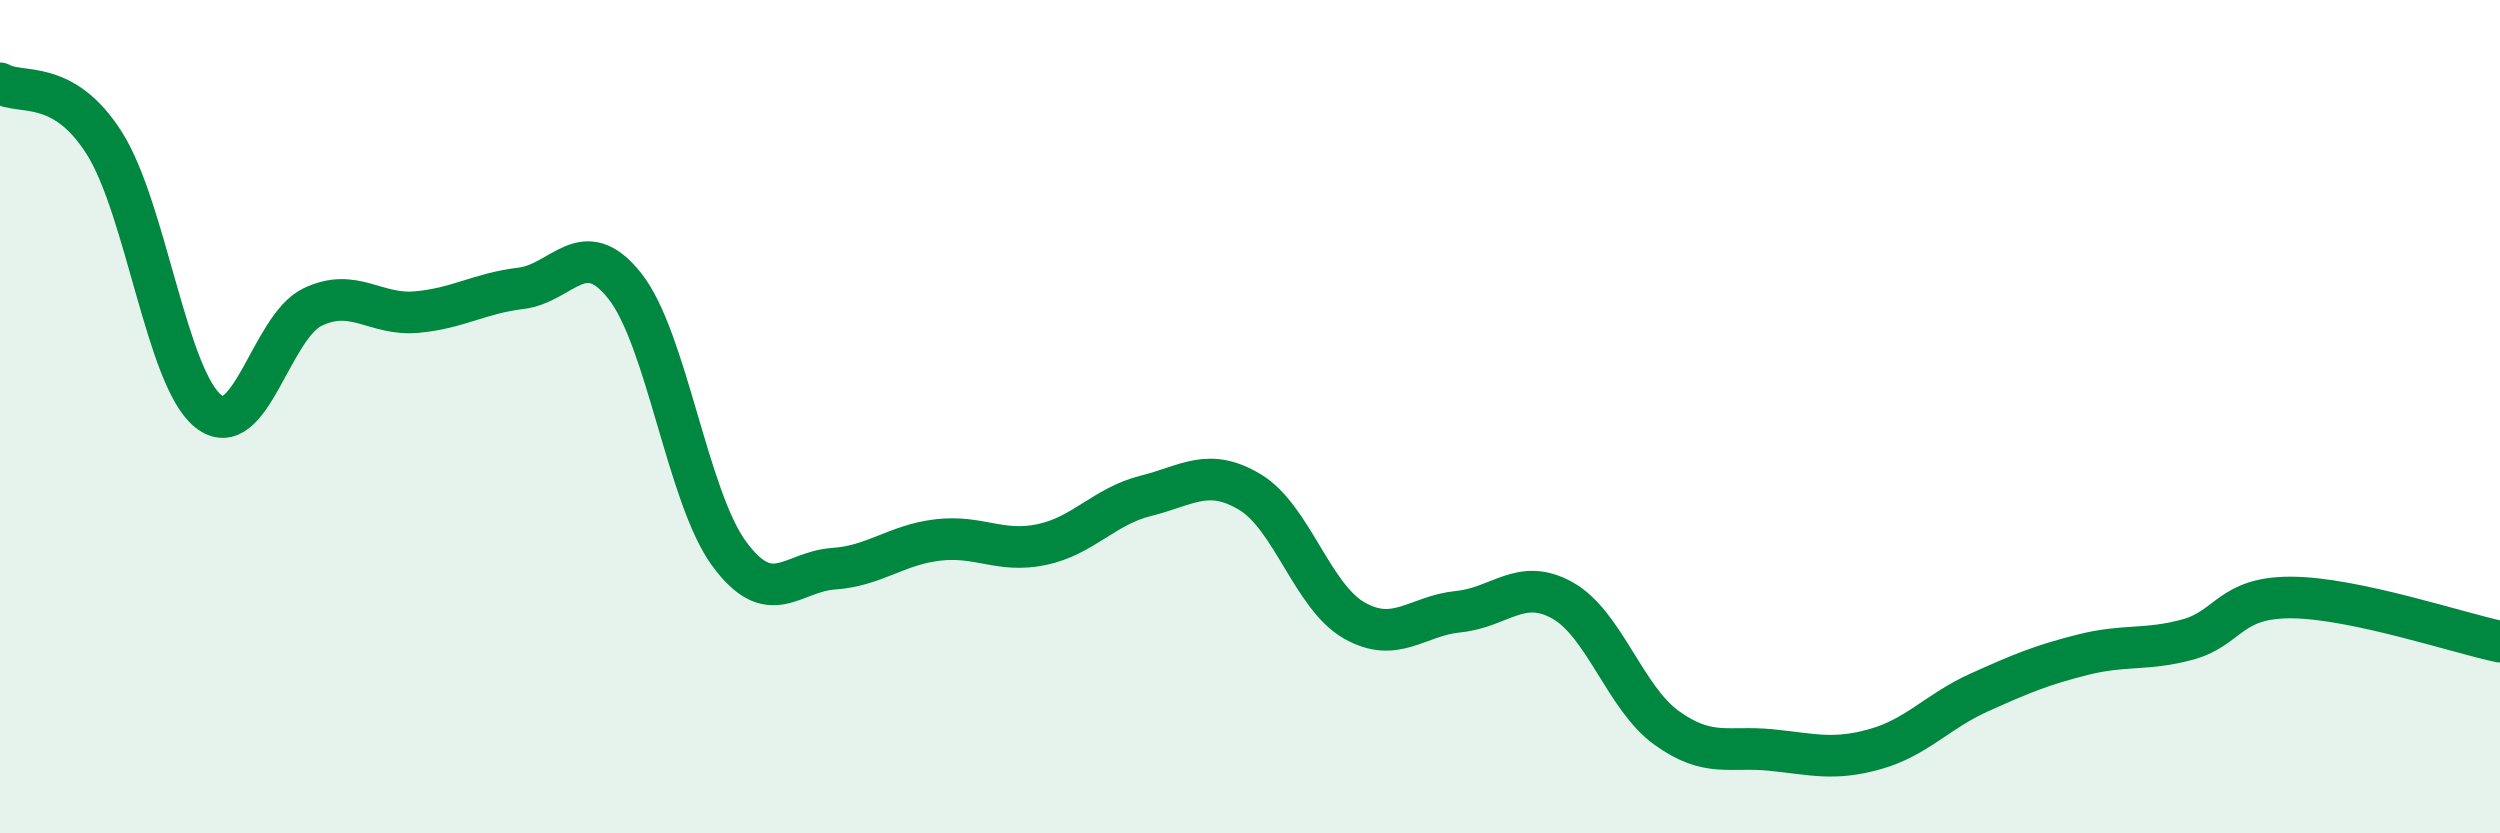
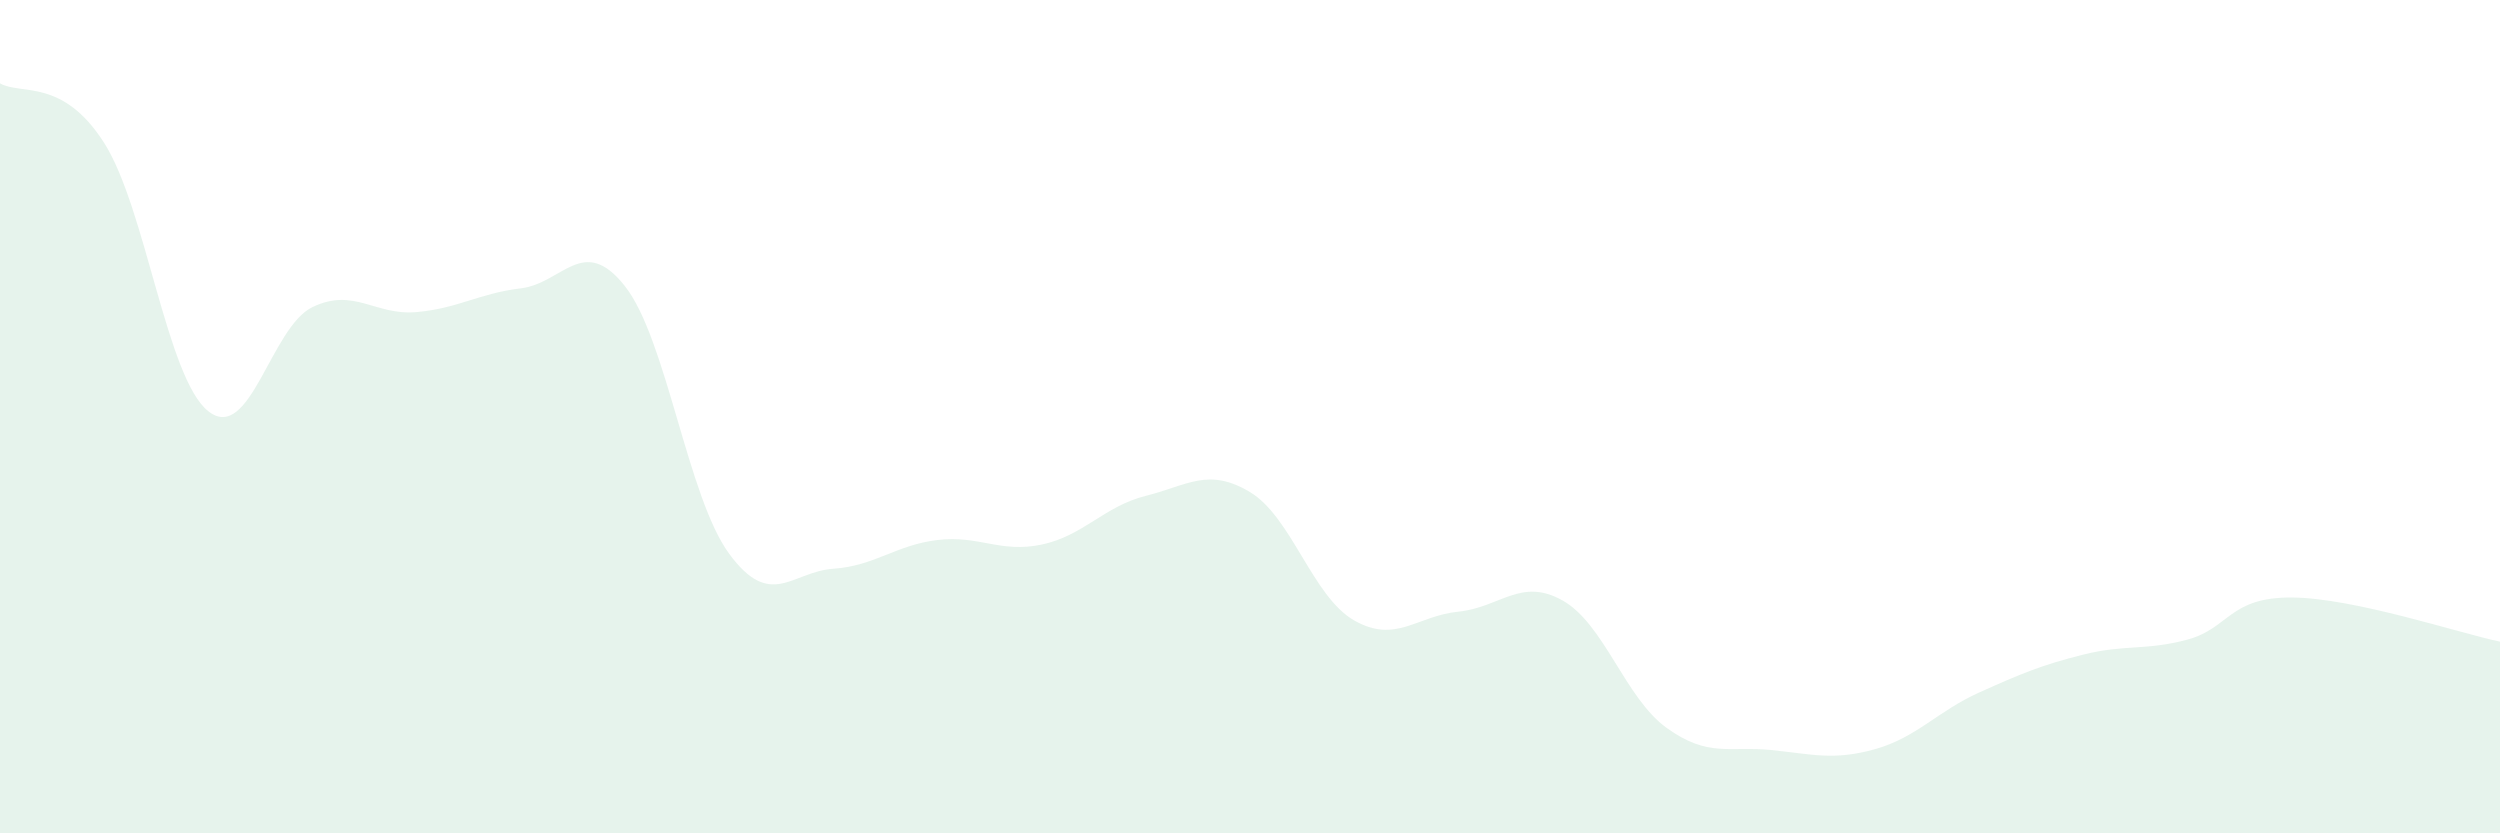
<svg xmlns="http://www.w3.org/2000/svg" width="60" height="20" viewBox="0 0 60 20">
  <path d="M 0,2 C 0.5,2.29 1.5,1.86 2.5,3.43 C 3.5,5 4,9.08 5,9.87 C 6,10.66 6.5,7.85 7.5,7.37 C 8.5,6.89 9,7.58 10,7.49 C 11,7.4 11.5,7.04 12.5,6.92 C 13.5,6.8 14,5.6 15,6.87 C 16,8.14 16.5,11.93 17.5,13.29 C 18.5,14.65 19,13.72 20,13.65 C 21,13.58 21.5,13.08 22.5,12.96 C 23.5,12.84 24,13.28 25,13.07 C 26,12.86 26.5,12.15 27.5,11.9 C 28.5,11.65 29,11.21 30,11.81 C 31,12.41 31.5,14.32 32.5,14.89 C 33.5,15.46 34,14.78 35,14.68 C 36,14.58 36.5,13.85 37.5,14.41 C 38.5,14.97 39,16.75 40,17.47 C 41,18.19 41.5,17.9 42.5,18 C 43.5,18.1 44,18.26 45,17.98 C 46,17.7 46.5,17.07 47.5,16.62 C 48.5,16.17 49,15.96 50,15.71 C 51,15.46 51.5,15.62 52.5,15.35 C 53.5,15.08 53.5,14.33 55,14.34 C 56.5,14.35 59,15.19 60,15.4L60 20L0 20Z" fill="#008740" opacity="0.1" stroke-linecap="round" stroke-linejoin="round" />
-   <path d="M 0,2 C 0.5,2.29 1.5,1.86 2.5,3.43 C 3.5,5 4,9.08 5,9.87 C 6,10.66 6.5,7.85 7.5,7.37 C 8.5,6.89 9,7.58 10,7.49 C 11,7.4 11.5,7.04 12.5,6.92 C 13.5,6.8 14,5.6 15,6.87 C 16,8.14 16.5,11.93 17.5,13.29 C 18.5,14.65 19,13.72 20,13.65 C 21,13.58 21.5,13.08 22.5,12.96 C 23.5,12.84 24,13.28 25,13.07 C 26,12.86 26.5,12.15 27.5,11.9 C 28.5,11.65 29,11.21 30,11.81 C 31,12.41 31.5,14.32 32.5,14.89 C 33.5,15.46 34,14.78 35,14.68 C 36,14.58 36.5,13.85 37.5,14.41 C 38.5,14.97 39,16.75 40,17.47 C 41,18.19 41.5,17.9 42.5,18 C 43.5,18.1 44,18.26 45,17.98 C 46,17.7 46.5,17.07 47.5,16.62 C 48.5,16.17 49,15.96 50,15.71 C 51,15.46 51.5,15.62 52.5,15.35 C 53.5,15.08 53.5,14.33 55,14.34 C 56.5,14.35 59,15.19 60,15.4" stroke="#008740" stroke-width="1" fill="none" stroke-linecap="round" stroke-linejoin="round" />
</svg>